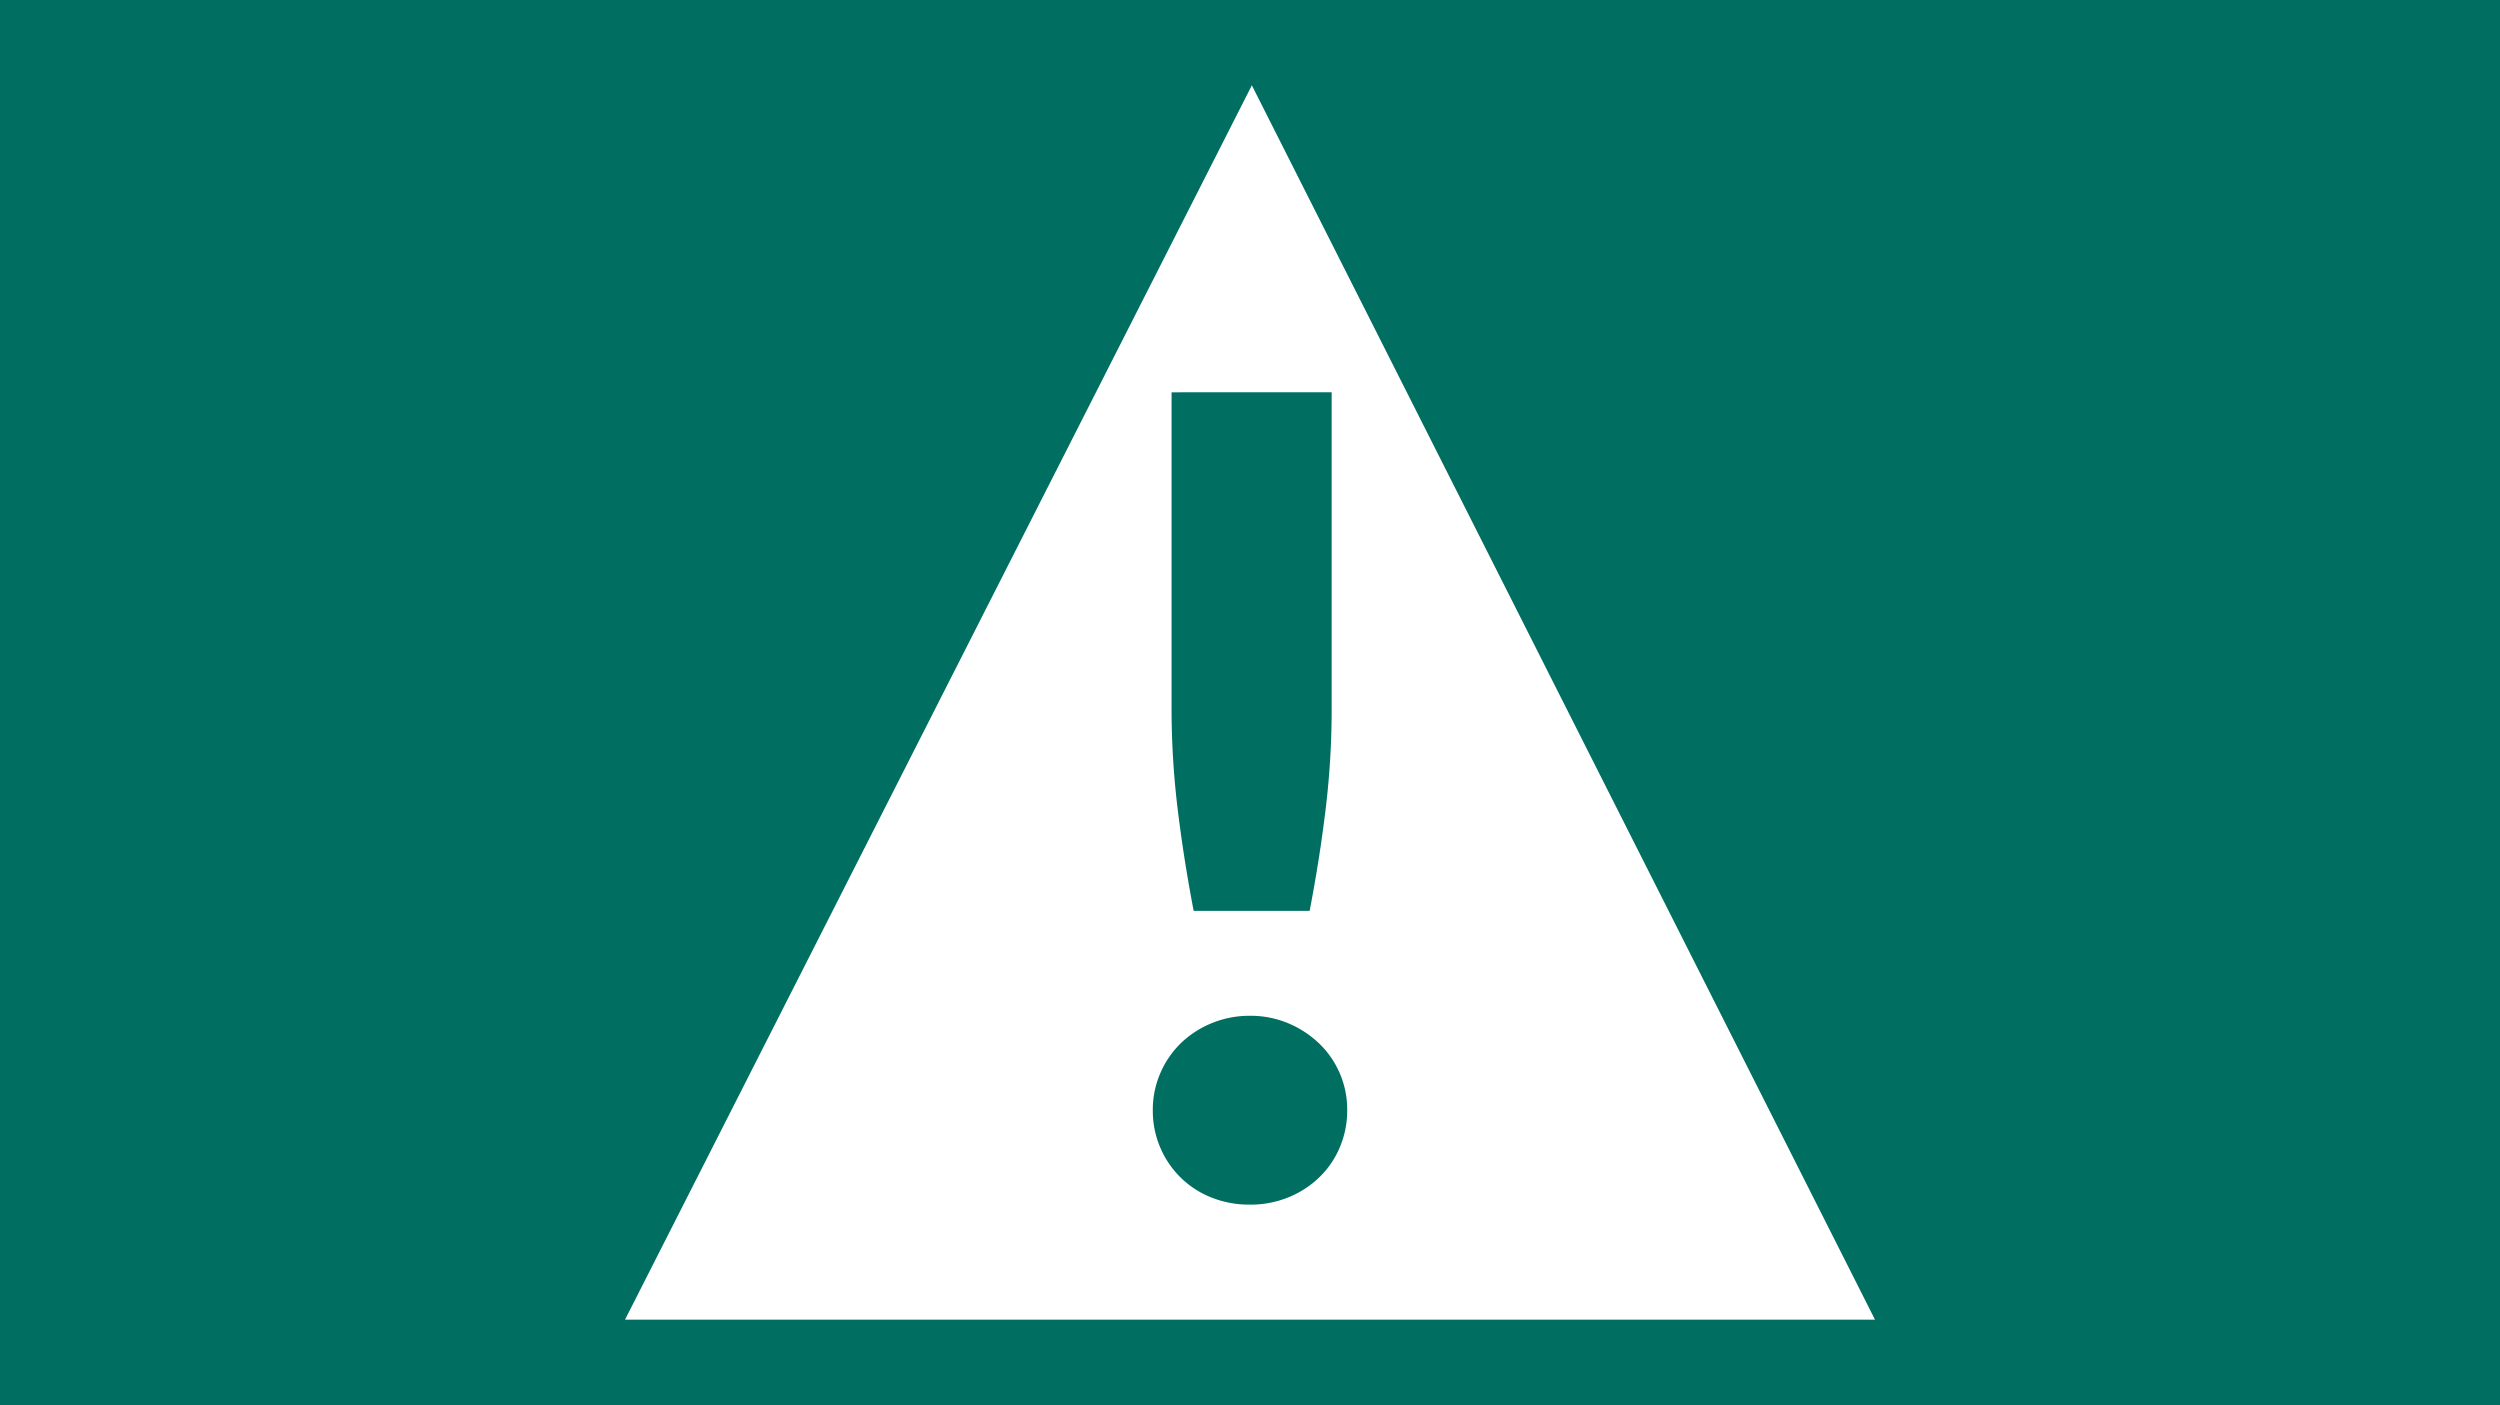
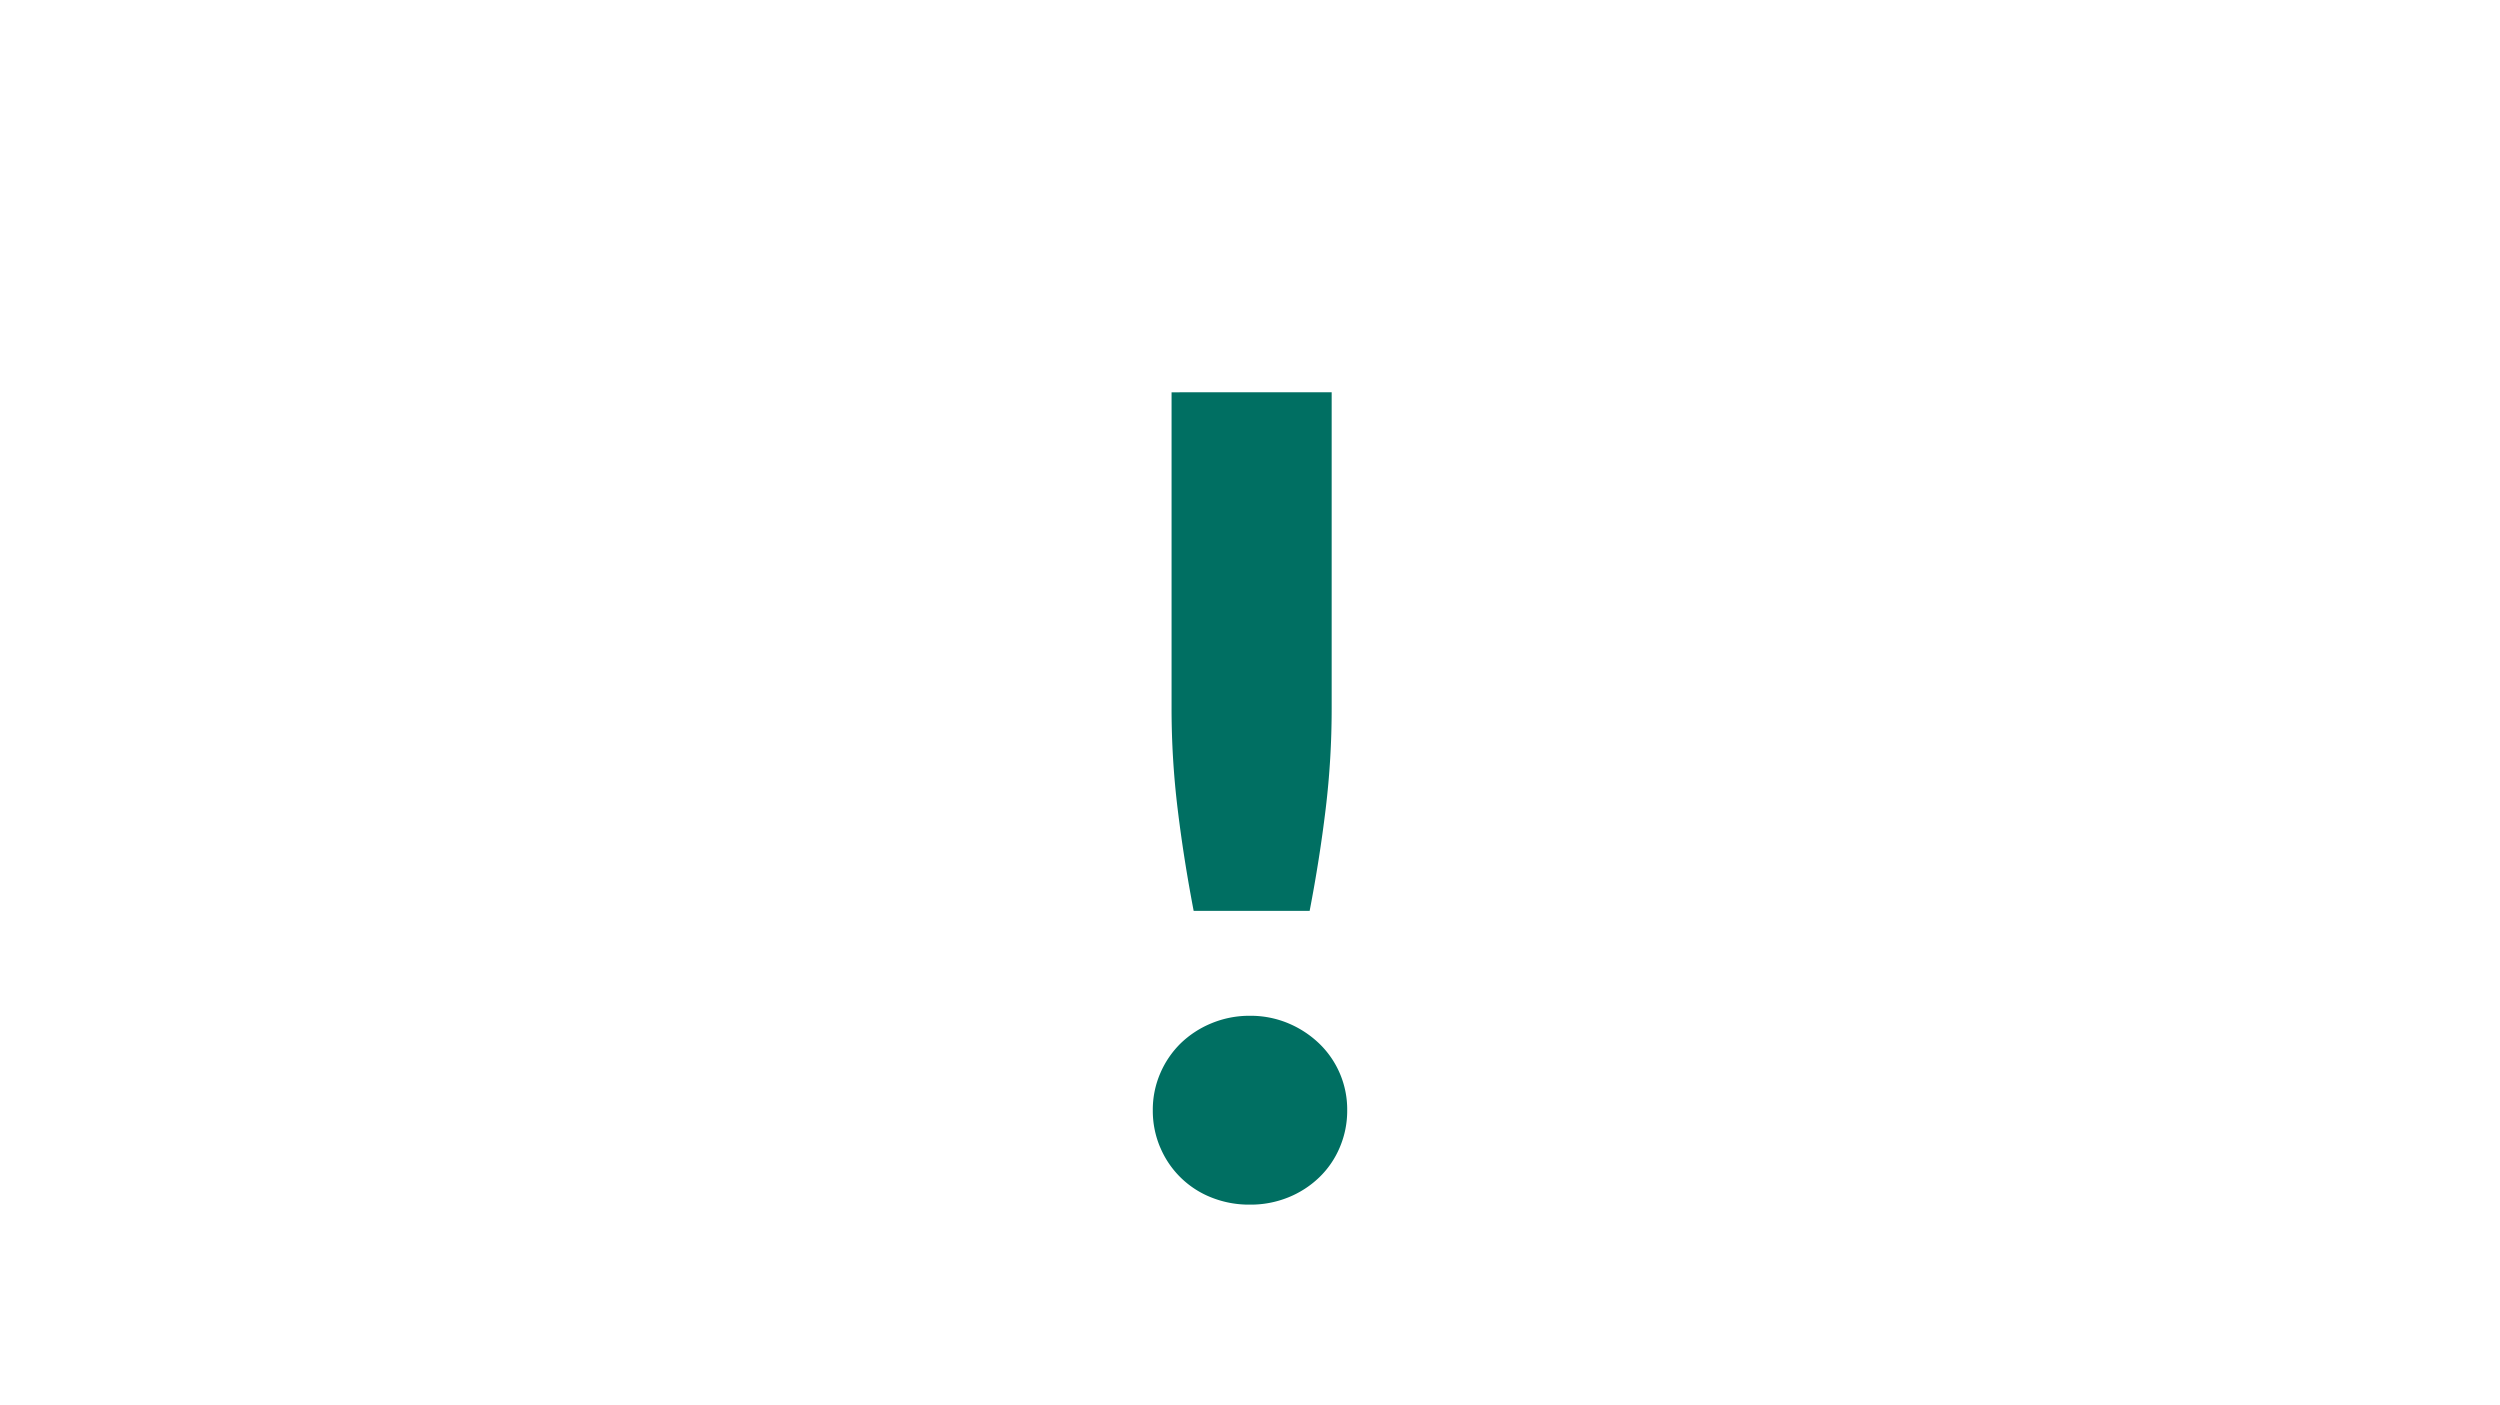
<svg xmlns="http://www.w3.org/2000/svg" id="Layer_1" data-name="Layer 1" viewBox="0 0 1500 843">
  <defs>
    <style>.cls-1{fill:#006f62;}.cls-2{fill:#fff;}</style>
  </defs>
-   <rect class="cls-1" width="1500" height="843" />
  <polygon class="cls-2" points="751.11 51.2 1125 791.8 375 791.8 751.11 51.2" />
  <path class="cls-1" d="M696.15,688.47a55.17,55.17,0,0,0,30.65,30,60.81,60.81,0,0,0,23.2,4.31,60.11,60.11,0,0,0,22.87-4.31,57.84,57.84,0,0,0,18.55-11.93,54,54,0,0,0,12.42-18.07,55.89,55.89,0,0,0,4.48-22.35,54.87,54.87,0,0,0-16.9-40.1,60.45,60.45,0,0,0-18.55-12.09A58.48,58.48,0,0,0,750,609.47,59.32,59.32,0,0,0,726.8,614,58.62,58.62,0,0,0,708.41,626,56.2,56.2,0,0,0,696.15,644a55,55,0,0,0-4.47,22.2,56.08,56.08,0,0,0,4.47,22.32m6.79-453.14V424.91a498.72,498.72,0,0,0,3.65,60.47q3.64,30,9.61,61.14h69.59q6-31.14,9.61-61.14a500.7,500.7,0,0,0,3.6-60.47V235.37Z" />
</svg>